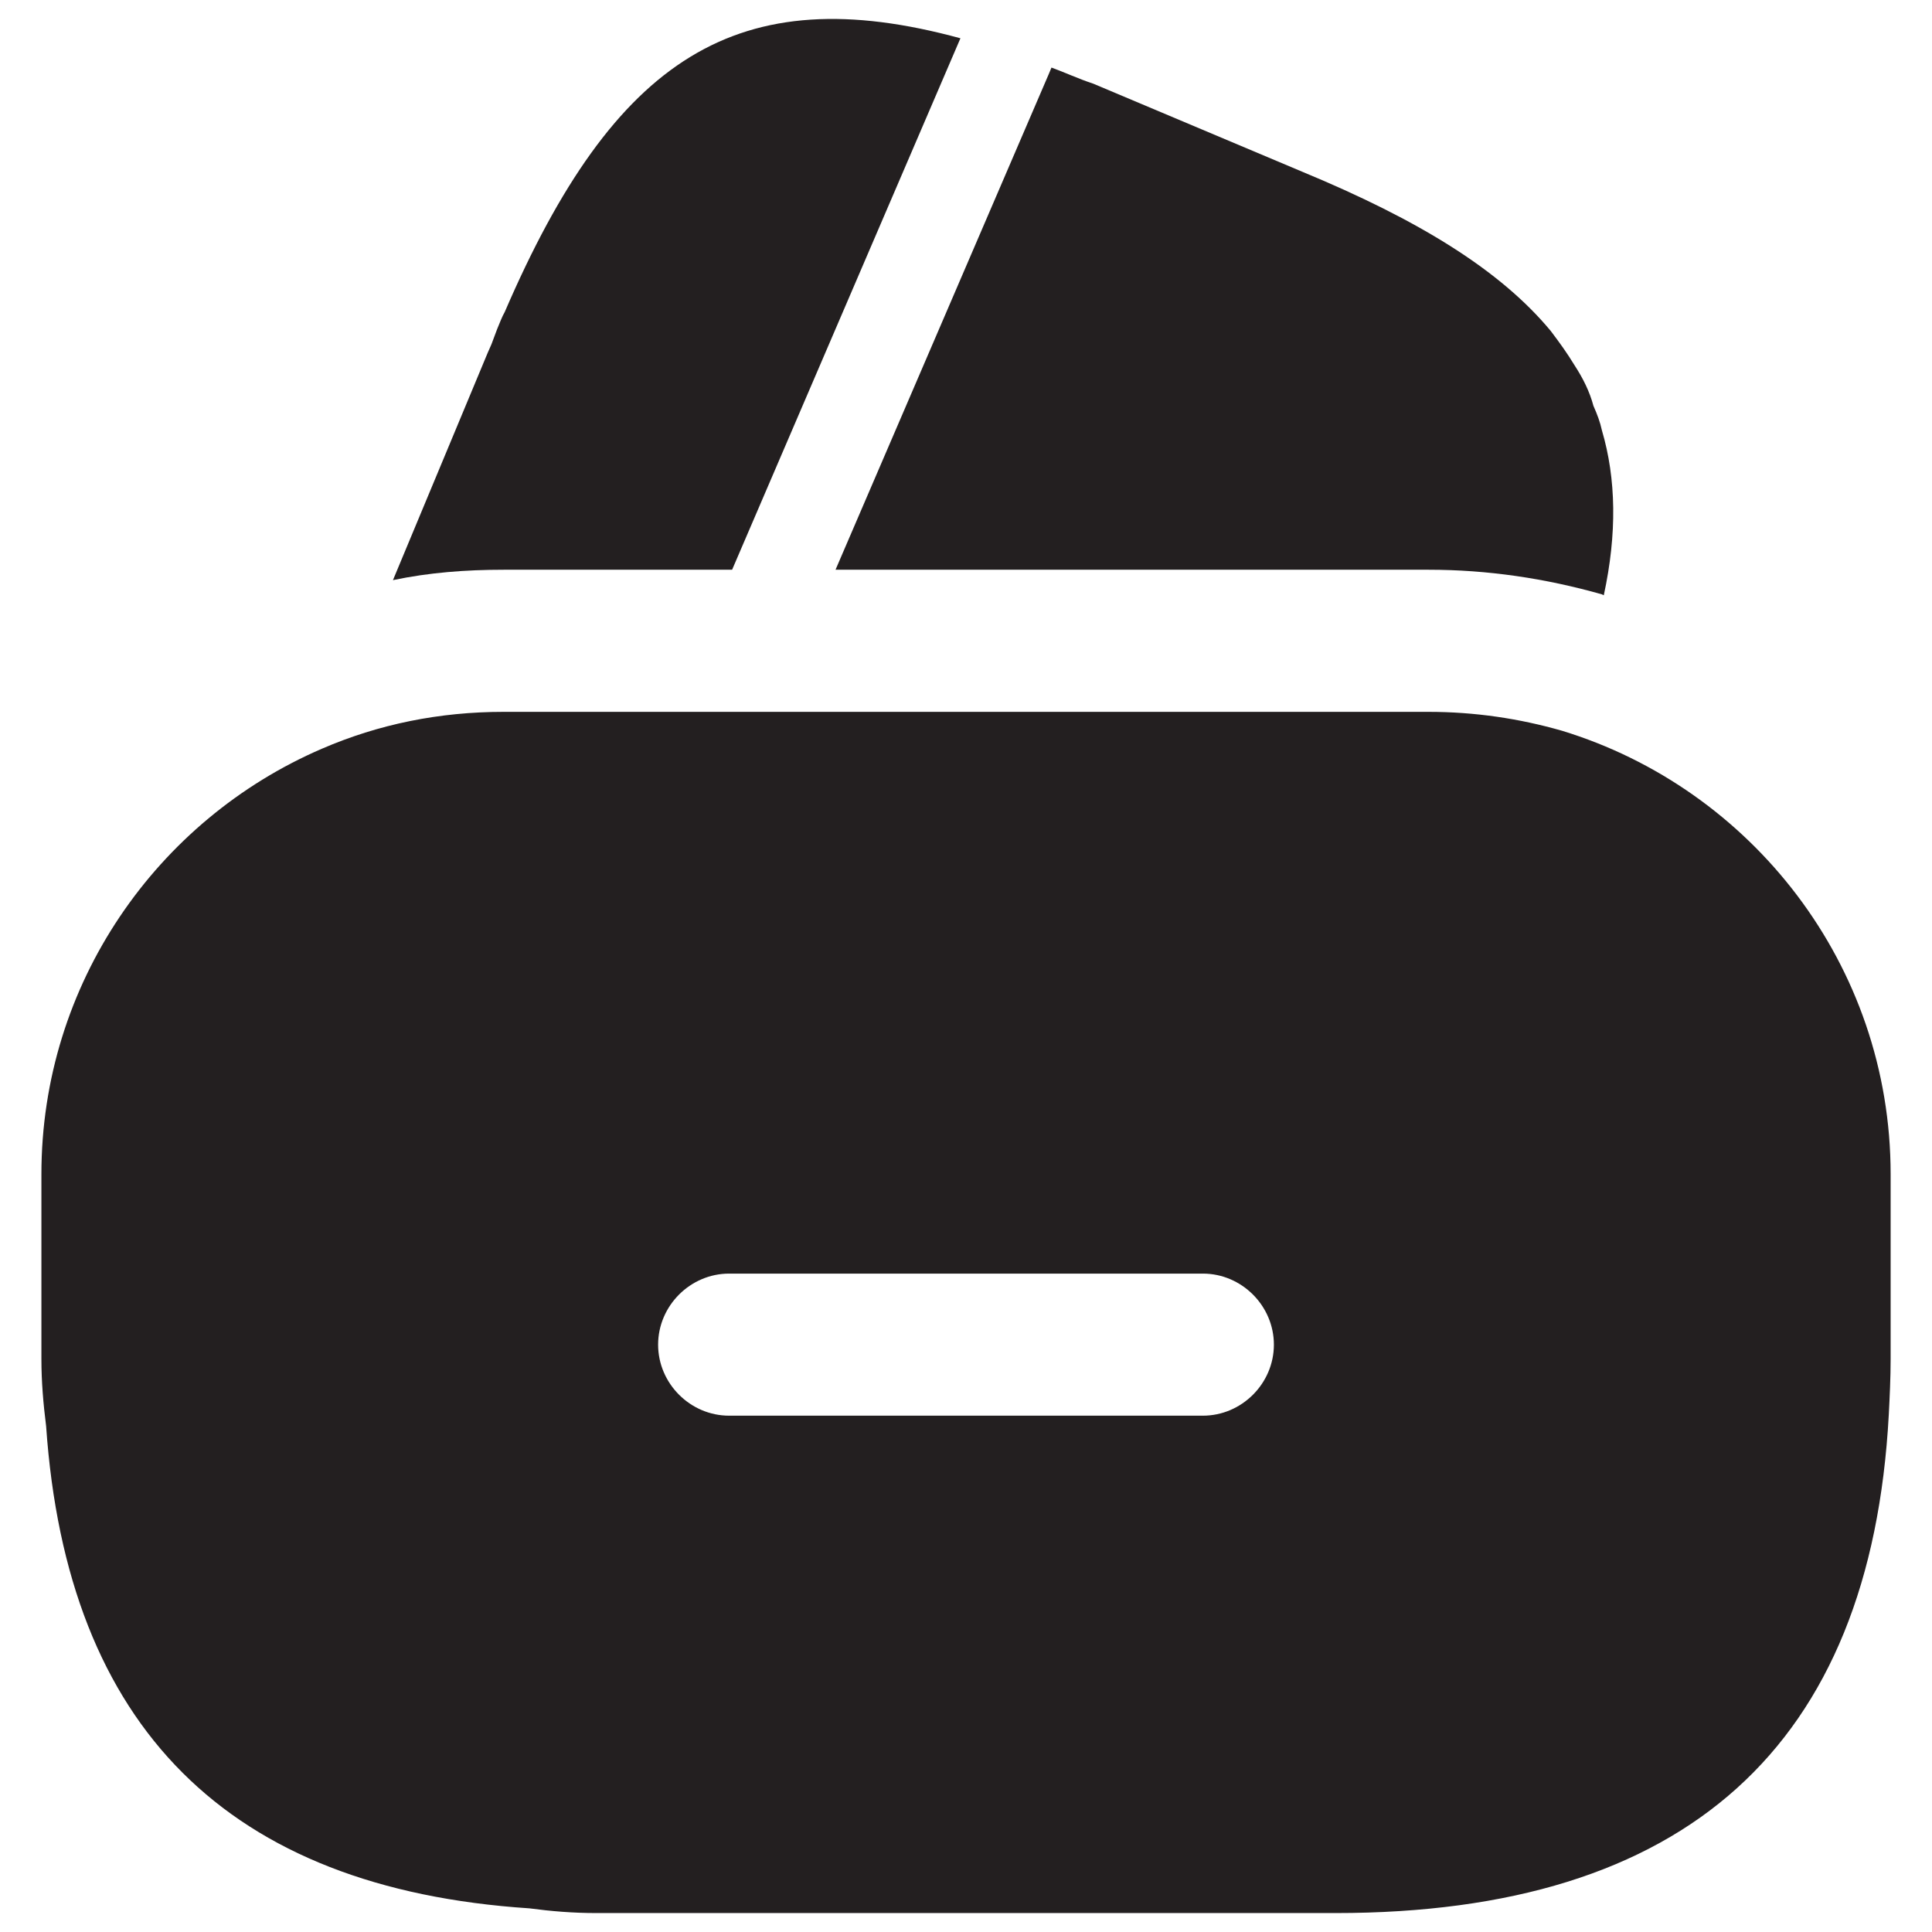
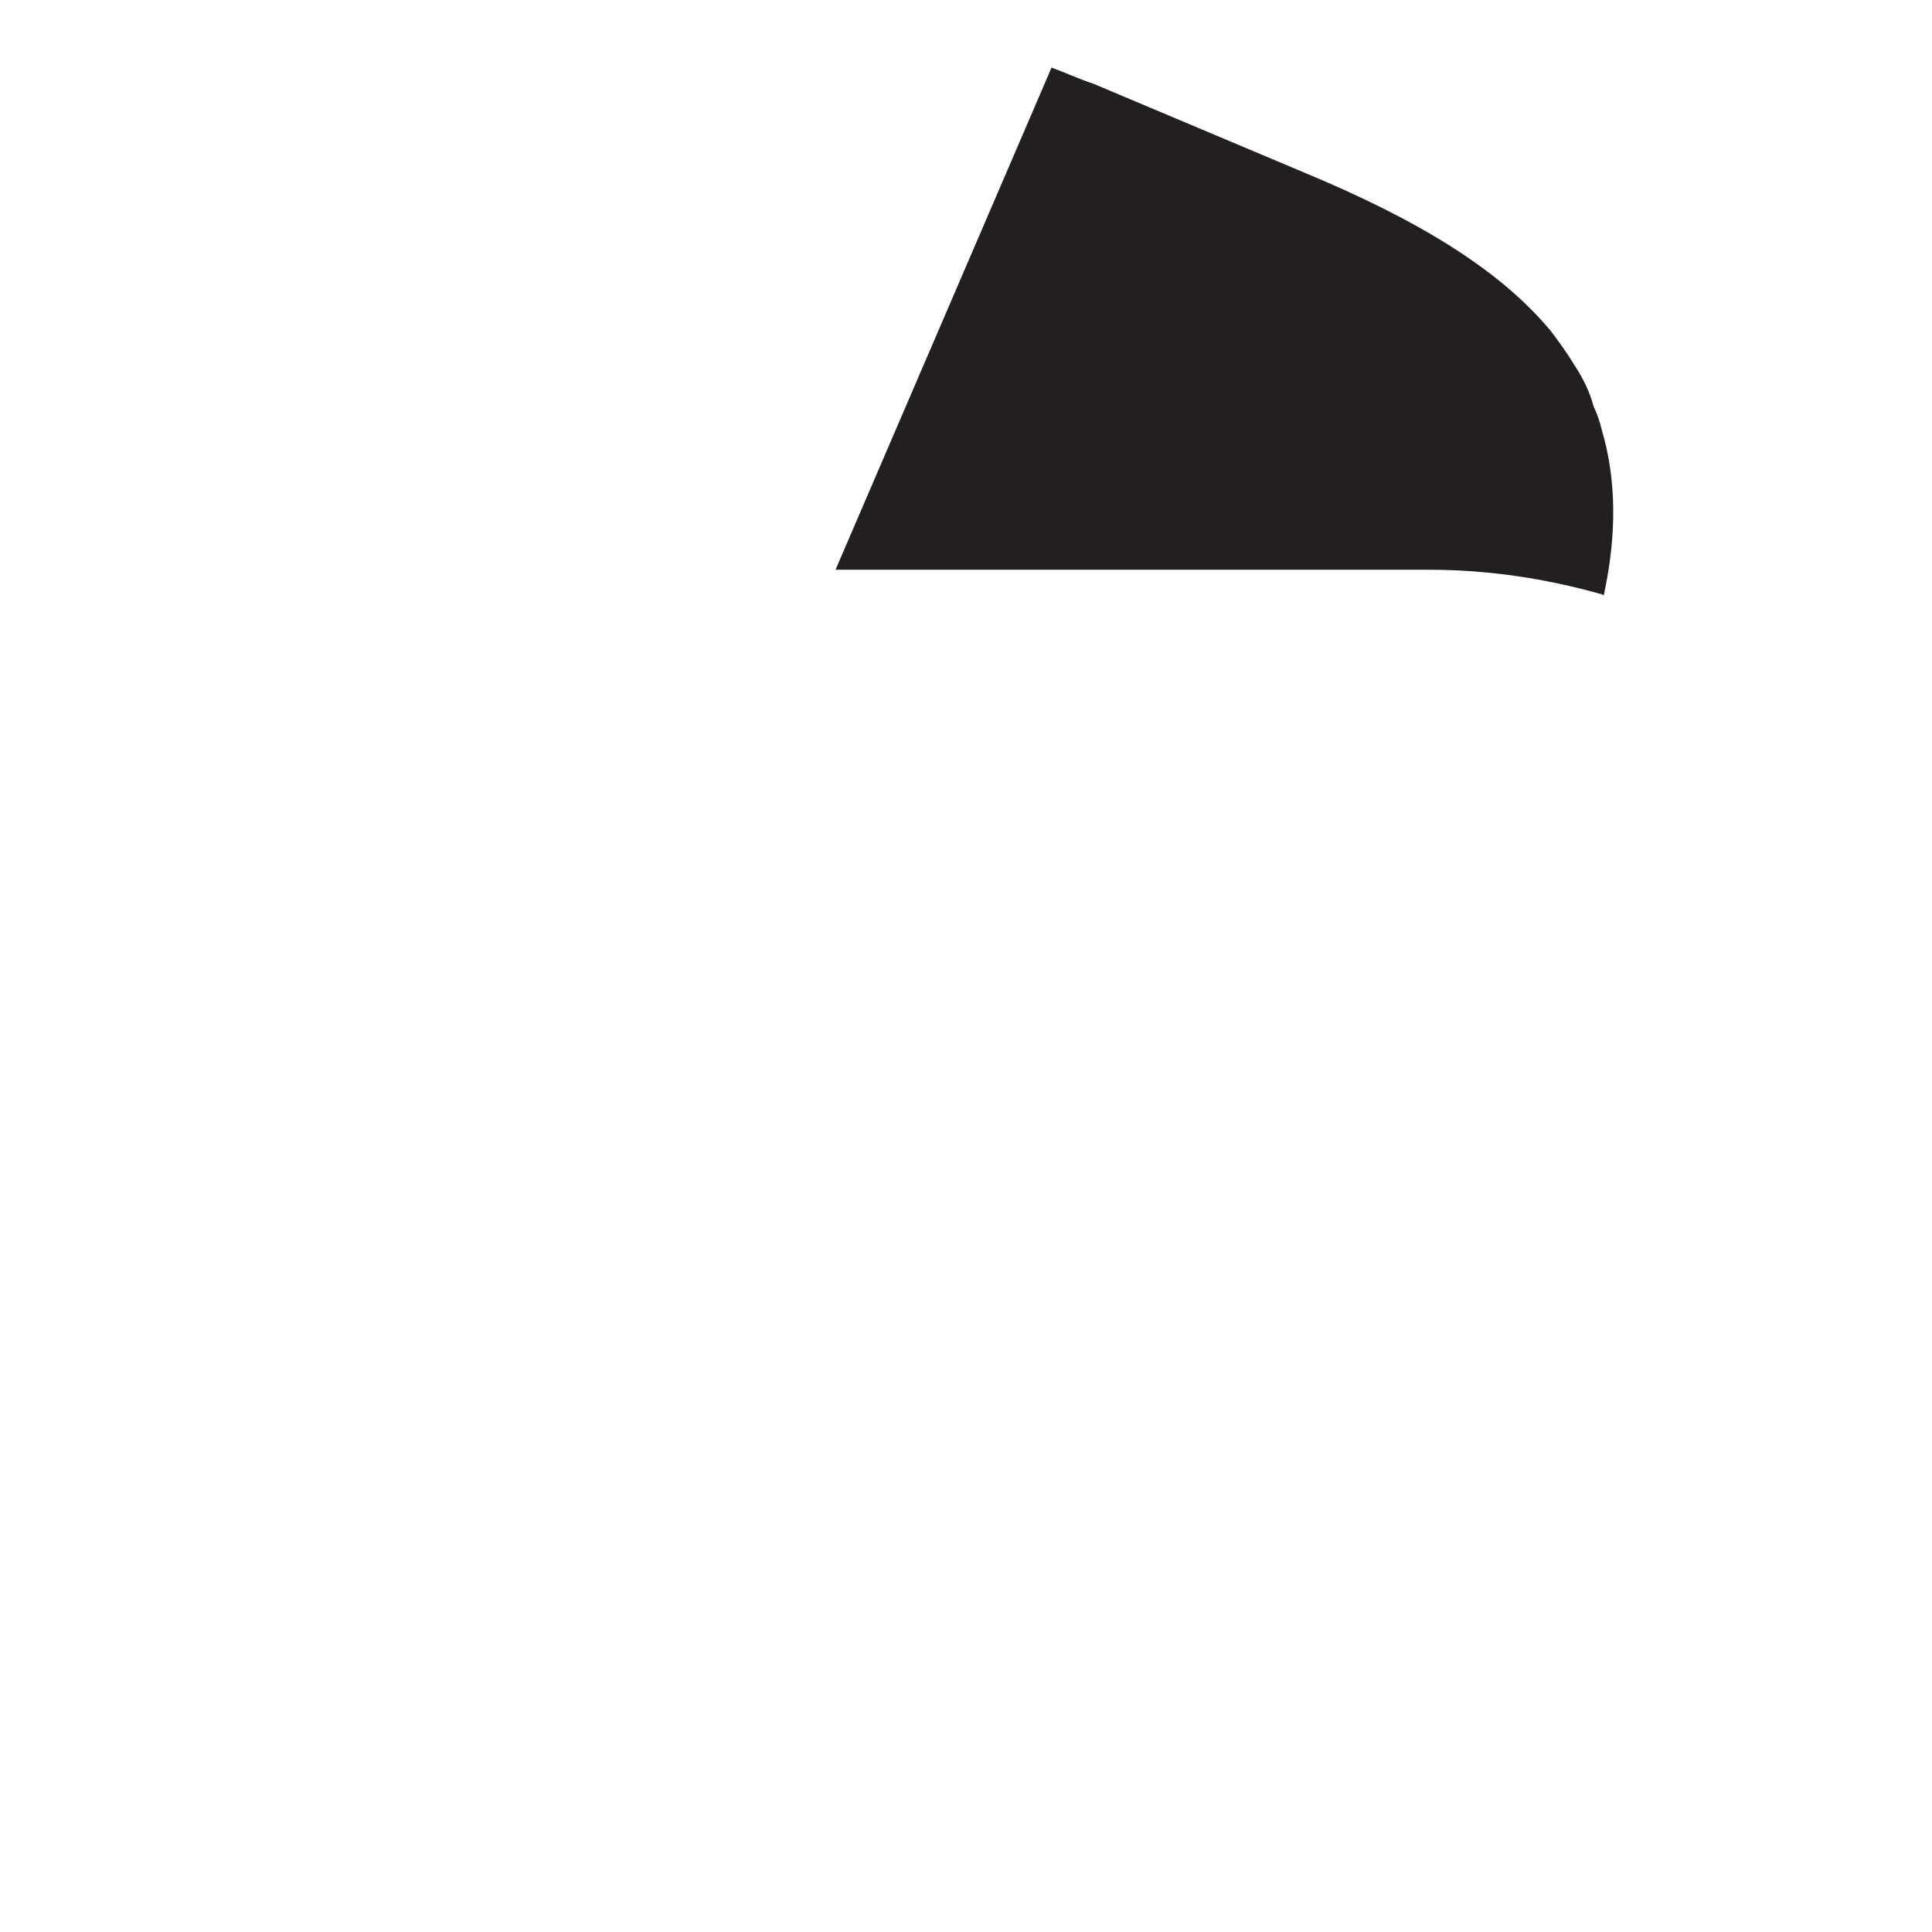
<svg xmlns="http://www.w3.org/2000/svg" version="1.1" id="Layer_1" x="0px" y="0px" width="102px" height="102px" viewBox="0 0 102 102" enable-background="new 0 0 102 102" xml:space="preserve">
  <g>
-     <path fill="#231F20" d="M50.706,2.021L38.652,30.079H26.597c-2.002,0-3.95,0.148-5.851,0.549l5.002-12.002l0.2-0.454l0.298-0.796   c0.15-0.353,0.254-0.649,0.401-0.903C32.449,3.021,38.956-1.181,50.706,2.021z" />
    <path fill="#231F20" d="M84.672,31.428l-0.097-0.049c-3-0.85-6.052-1.3-9.153-1.3h-31.31l11.254-26.16l0.147-0.352   c0.702,0.255,1.455,0.606,2.207,0.851l11.048,4.655c6.154,2.549,10.452,5.201,13.104,8.4c0.455,0.601,0.855,1.152,1.251,1.803   c0.454,0.697,0.802,1.396,1.002,2.148c0.2,0.45,0.352,0.851,0.449,1.299C85.326,25.273,85.377,28.175,84.672,31.428z" />
-     <path fill="#231F20" d="M82.46,38.578c-2.252-0.645-4.602-0.996-7.049-0.996H26.593c-3.399,0-6.6,0.65-9.603,1.949   C8.291,43.281,2.186,51.934,2.186,61.989v9.754c0,1.202,0.098,2.351,0.249,3.551c1.1,15.904,9.607,24.407,25.513,25.457   c1.146,0.152,2.294,0.249,3.544,0.249h39.018c18.5,0,28.261-8.802,29.208-26.307c0.049-0.948,0.098-1.954,0.098-2.95v-9.754   C99.814,50.937,92.463,41.631,82.46,38.578z M63.505,74.741h-25.01c-2.051,0-3.75-1.698-3.75-3.749c0-2.053,1.699-3.752,3.75-3.752   h25.01c2.051,0,3.75,1.699,3.75,3.752C67.255,73.043,65.556,74.741,63.505,74.741z" />
  </g>
</svg>